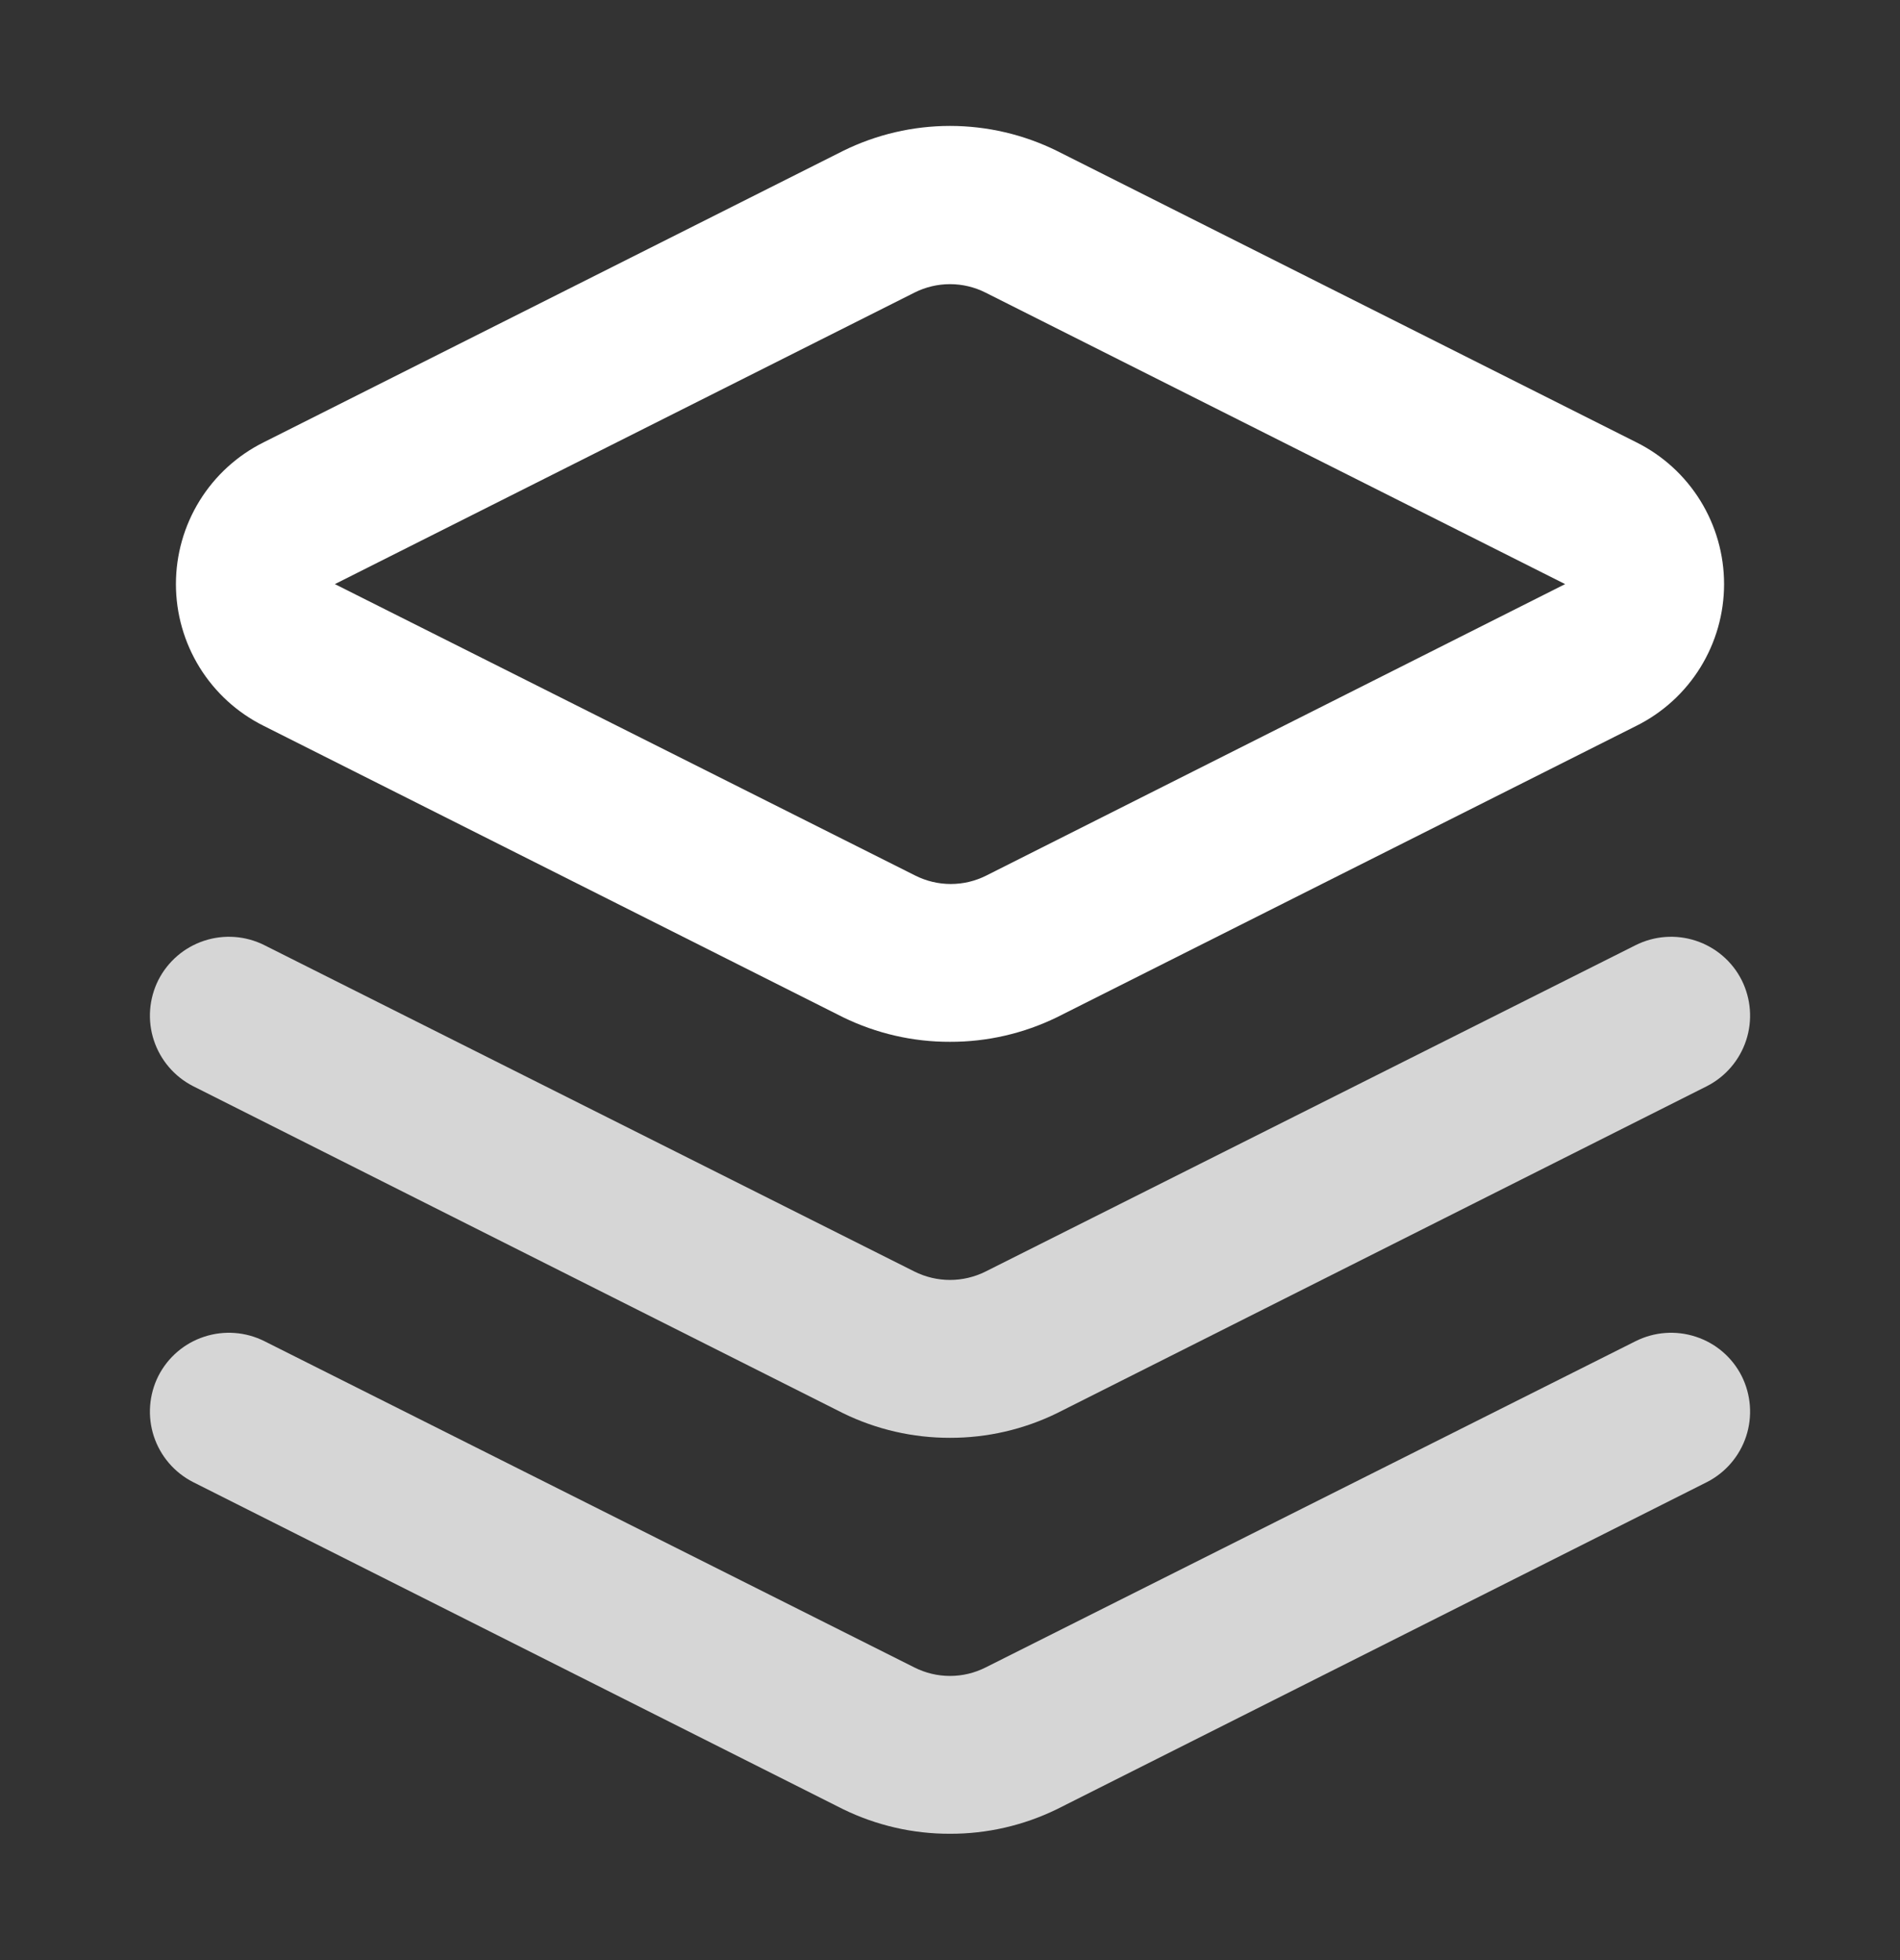
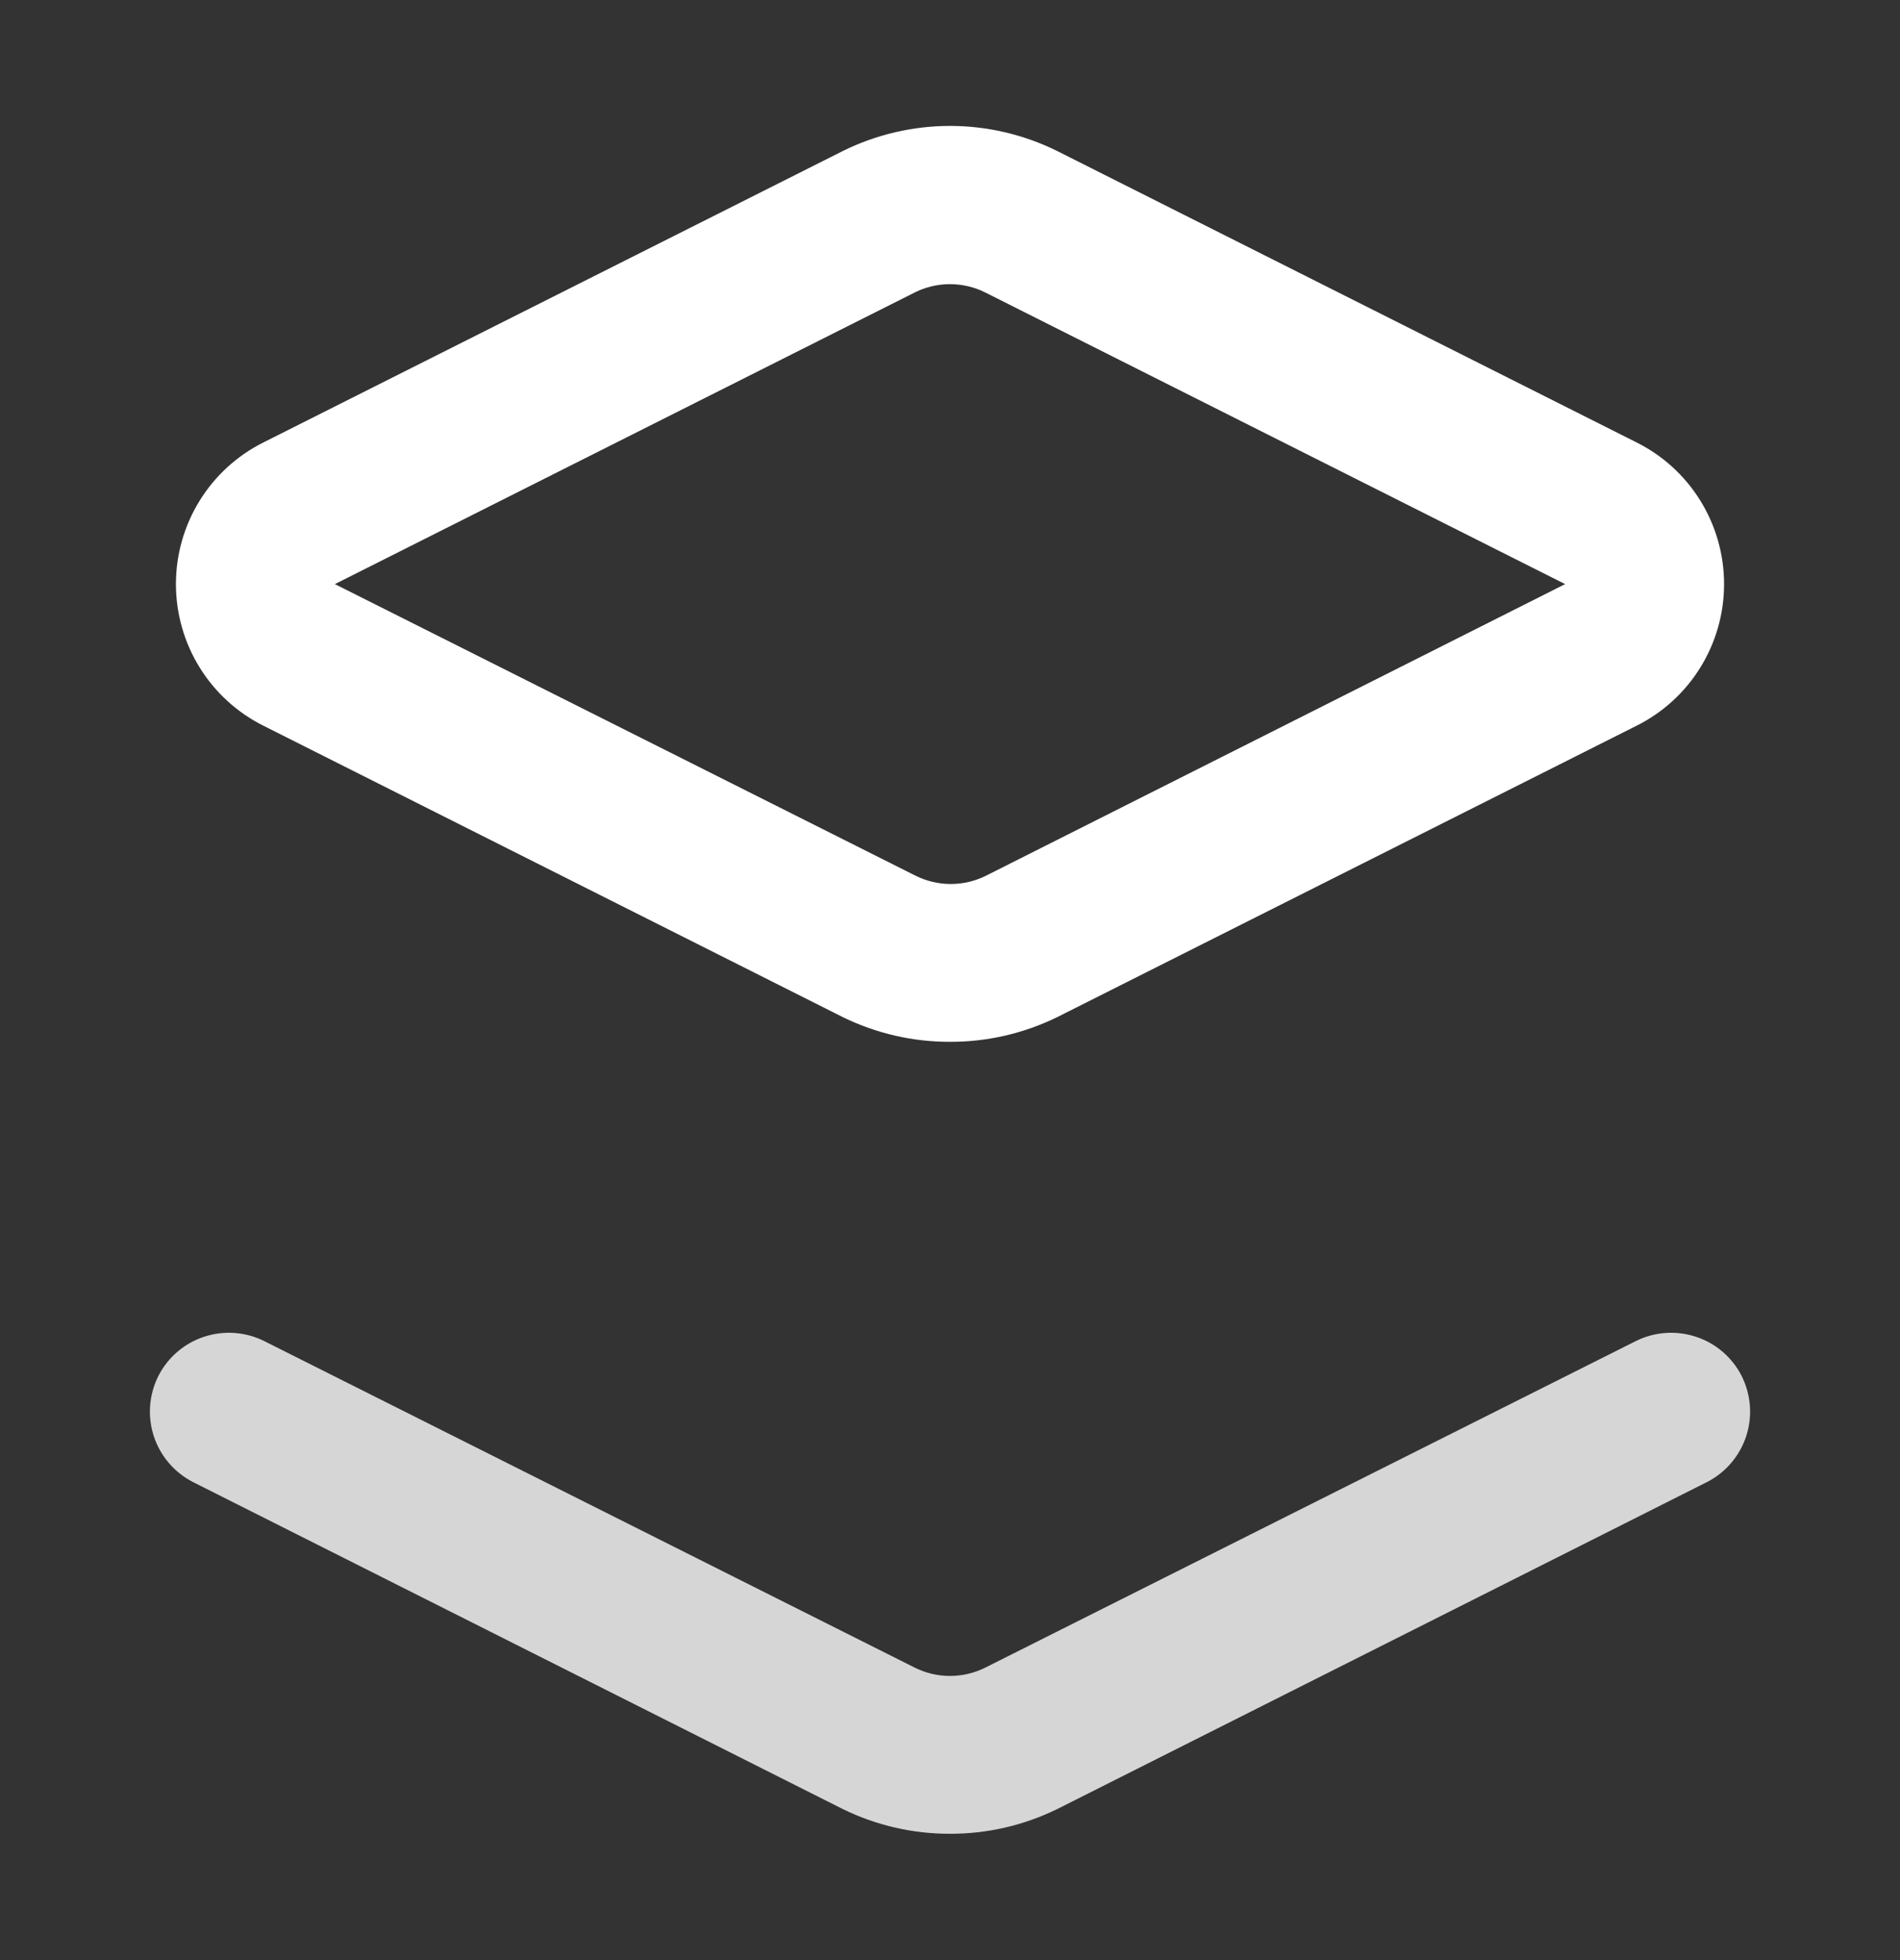
<svg xmlns="http://www.w3.org/2000/svg" width="32" height="33" viewBox="0 0 32 33" fill="none">
  <rect x="0" y="0" width="32" height="33" fill="#333333" stroke="none" />
  <path d="M16 17.54C15.376 17.542 14.761 17.4 14.2 17.127L4.44 12.22C3.996 11.999 3.623 11.659 3.362 11.237C3.101 10.815 2.963 10.329 2.963 9.834C2.963 9.338 3.101 8.852 3.362 8.43C3.623 8.008 3.996 7.668 4.44 7.447L14.2 2.54C14.76 2.264 15.376 2.12 16 2.12C16.624 2.12 17.24 2.264 17.8 2.54L27.56 7.447C28.004 7.668 28.377 8.008 28.638 8.43C28.899 8.852 29.037 9.338 29.037 9.834C29.037 10.329 28.899 10.815 28.638 11.237C28.377 11.659 28.004 11.999 27.56 12.22L17.8 17.127C17.239 17.4 16.624 17.542 16 17.54ZM5.64 9.834L15.413 14.74C15.6 14.834 15.805 14.883 16.013 14.883C16.222 14.883 16.427 14.834 16.613 14.74L26.36 9.834L16.6 4.927C16.414 4.833 16.208 4.784 16 4.784C15.792 4.784 15.586 4.833 15.4 4.927L5.64 9.834Z" fill="white" />
-   <path d="M16 24.207C15.376 24.208 14.761 24.067 14.2 23.793L3.253 18.287C2.939 18.127 2.701 17.849 2.591 17.514C2.481 17.18 2.509 16.815 2.667 16.5C2.827 16.186 3.104 15.948 3.439 15.838C3.774 15.728 4.138 15.755 4.453 15.913L15.4 21.407C15.586 21.5 15.792 21.549 16 21.549C16.208 21.549 16.414 21.5 16.6 21.407L27.547 15.913C27.862 15.755 28.226 15.728 28.561 15.838C28.896 15.948 29.174 16.186 29.333 16.5C29.491 16.815 29.519 17.18 29.409 17.514C29.299 17.849 29.061 18.127 28.747 18.287L17.8 23.793C17.239 24.067 16.624 24.208 16 24.207Z" fill="white" fill-opacity="0.8" />
  <path d="M16 30.873C15.376 30.875 14.761 30.733 14.2 30.46L3.253 24.953C2.939 24.793 2.701 24.516 2.591 24.181C2.481 23.846 2.509 23.481 2.667 23.166C2.827 22.852 3.104 22.614 3.439 22.505C3.774 22.395 4.138 22.422 4.453 22.58L15.4 28.073C15.586 28.167 15.792 28.216 16 28.216C16.208 28.216 16.414 28.167 16.6 28.073L27.547 22.58C27.862 22.422 28.226 22.395 28.561 22.505C28.896 22.614 29.174 22.852 29.333 23.166C29.491 23.481 29.519 23.846 29.409 24.181C29.299 24.516 29.061 24.793 28.747 24.953L17.8 30.46C17.239 30.733 16.624 30.875 16 30.873Z" fill="white" fill-opacity="0.8" />
</svg>